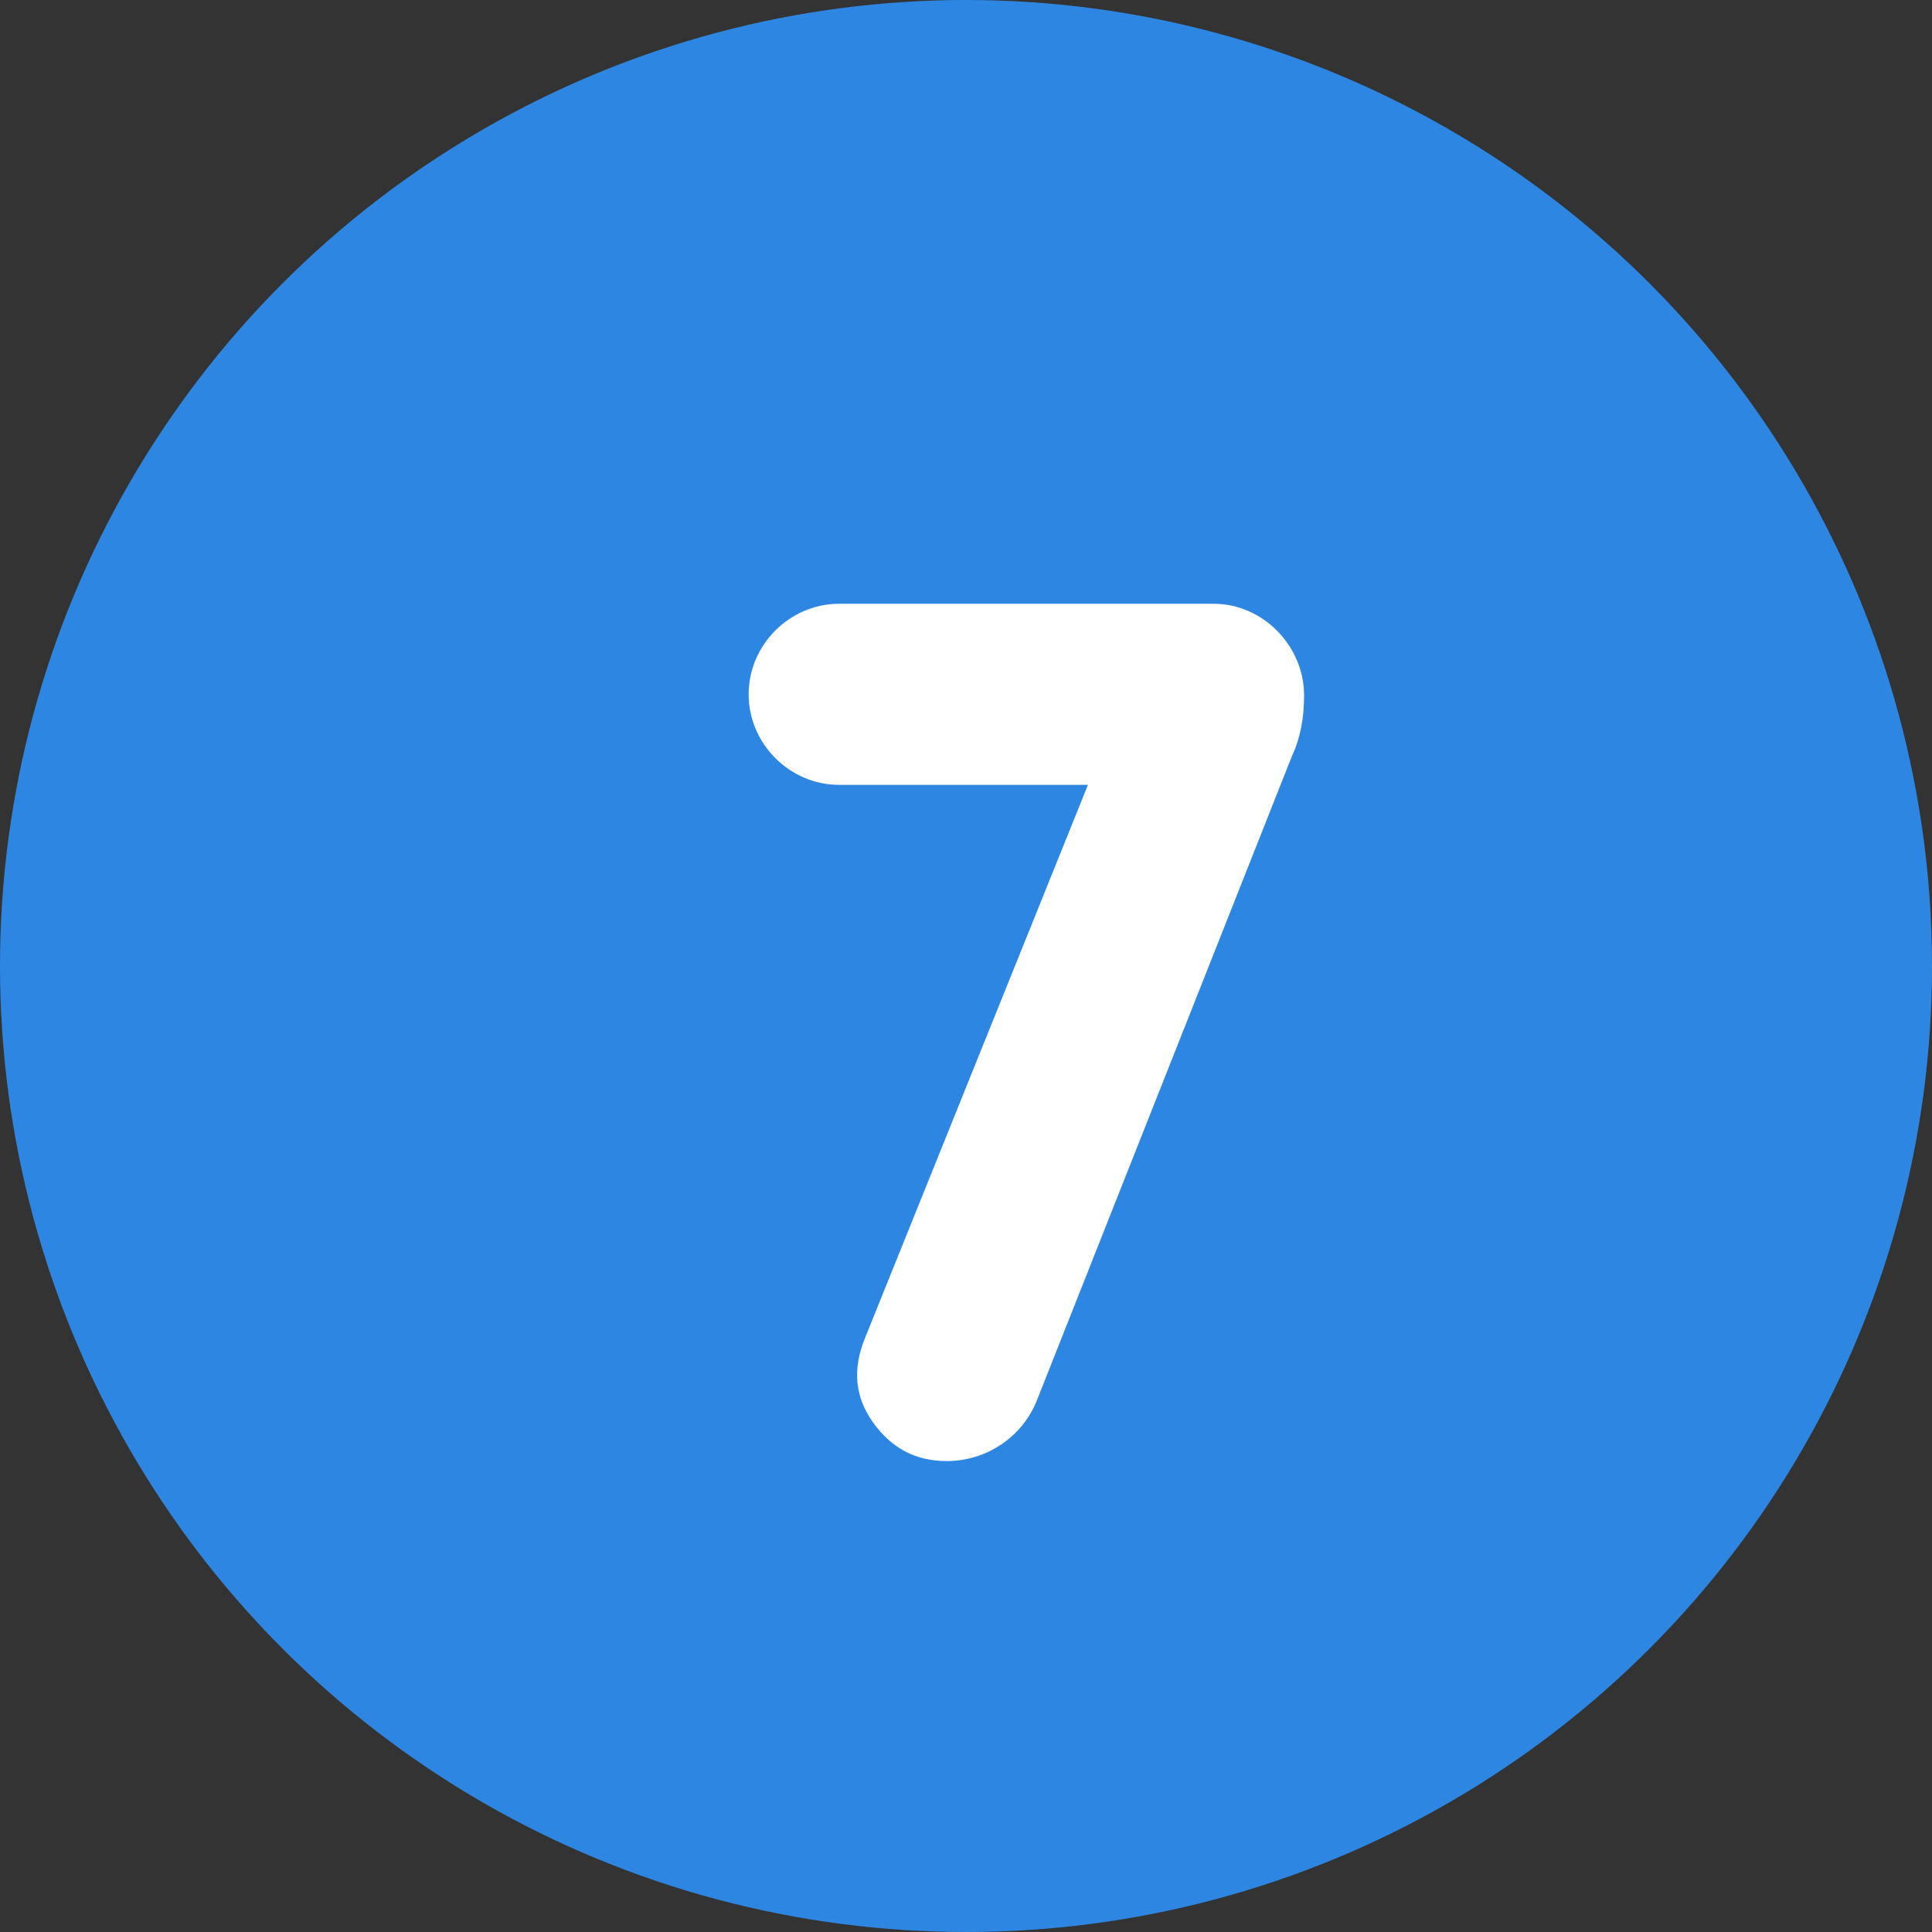
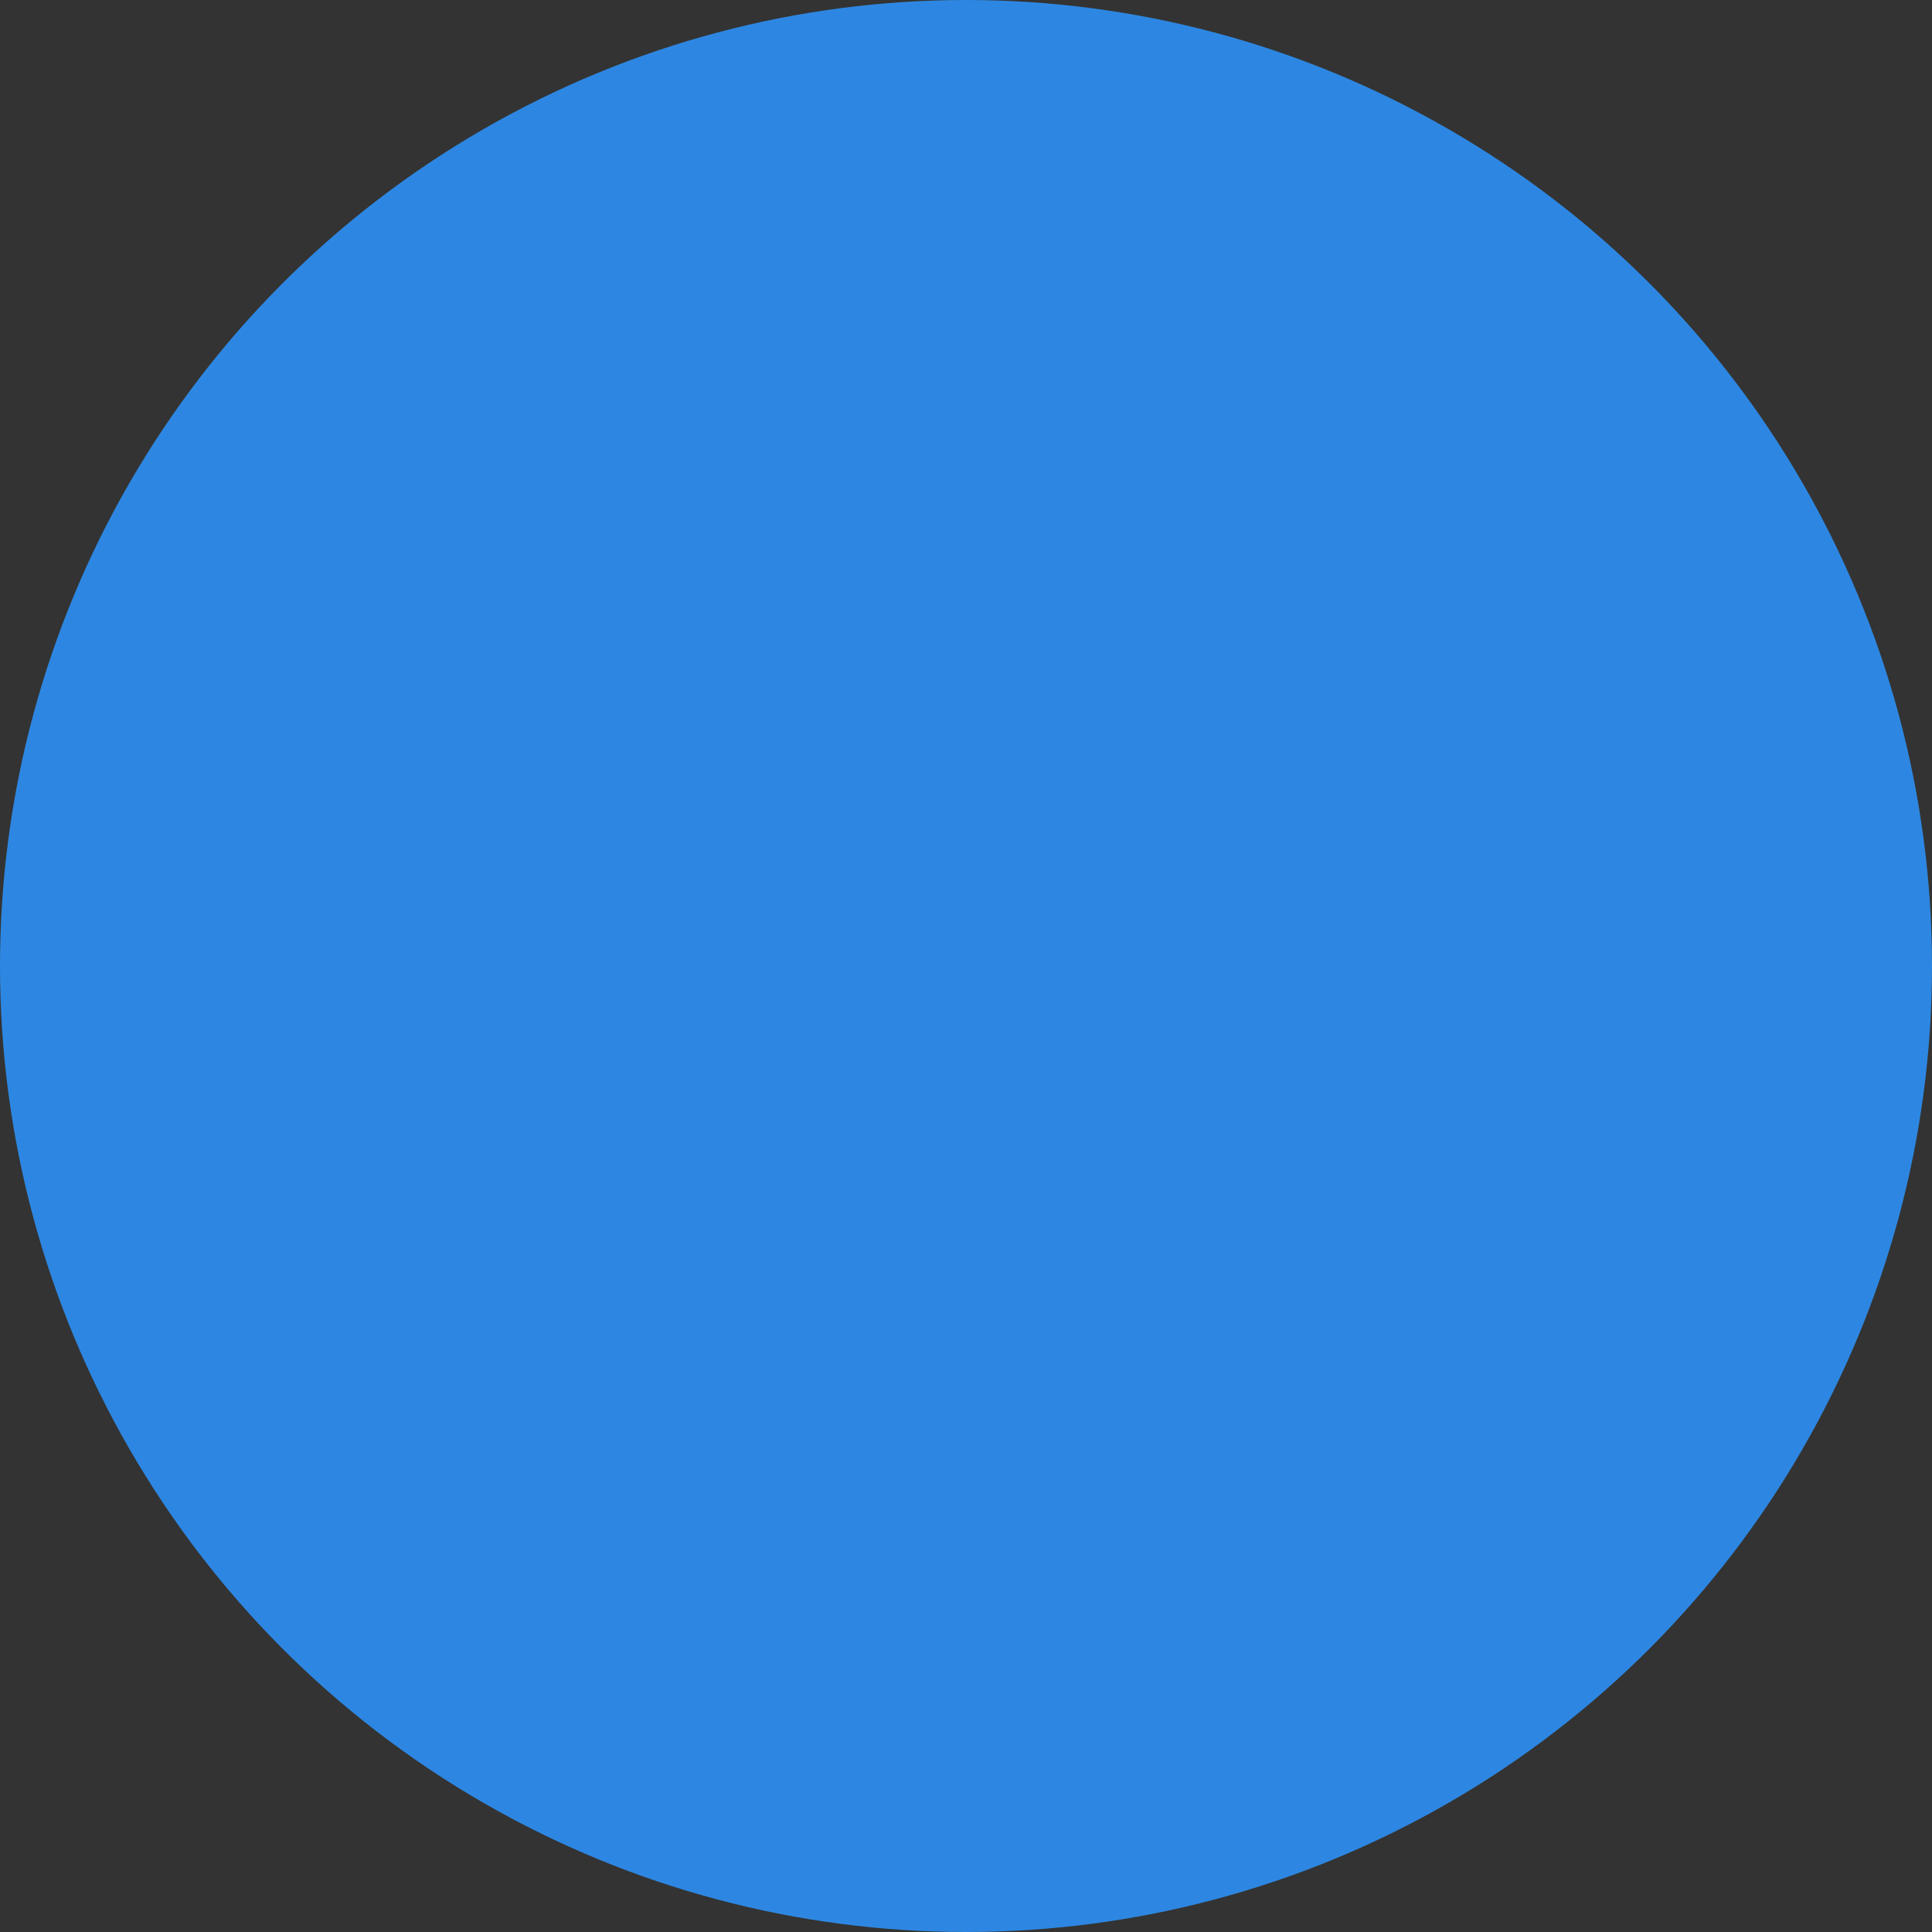
<svg xmlns="http://www.w3.org/2000/svg" width="48" height="48" viewBox="0 0 48 48" fill="none">
  <rect x="0" y="0" width="48" height="48" fill="#333333" stroke="none" />
  <circle cx="24" cy="24" r="24" fill="#2D87E2" />
-   <path d="M32.1 18.78C32.31 18.33 32.4 17.82 32.4 17.28C32.4 16.05 31.38 15 30.15 15H20.85C19.62 15 18.6 16.02 18.6 17.25C18.6 18.48 19.62 19.5 20.85 19.5H27.03L21.48 33.27C21.18 34.02 21.24 34.71 21.69 35.34C22.14 35.97 22.74 36.3 23.52 36.3C24.51 36.3 25.41 35.7 25.77 34.77L32.1 18.78Z" fill="white" />
</svg>